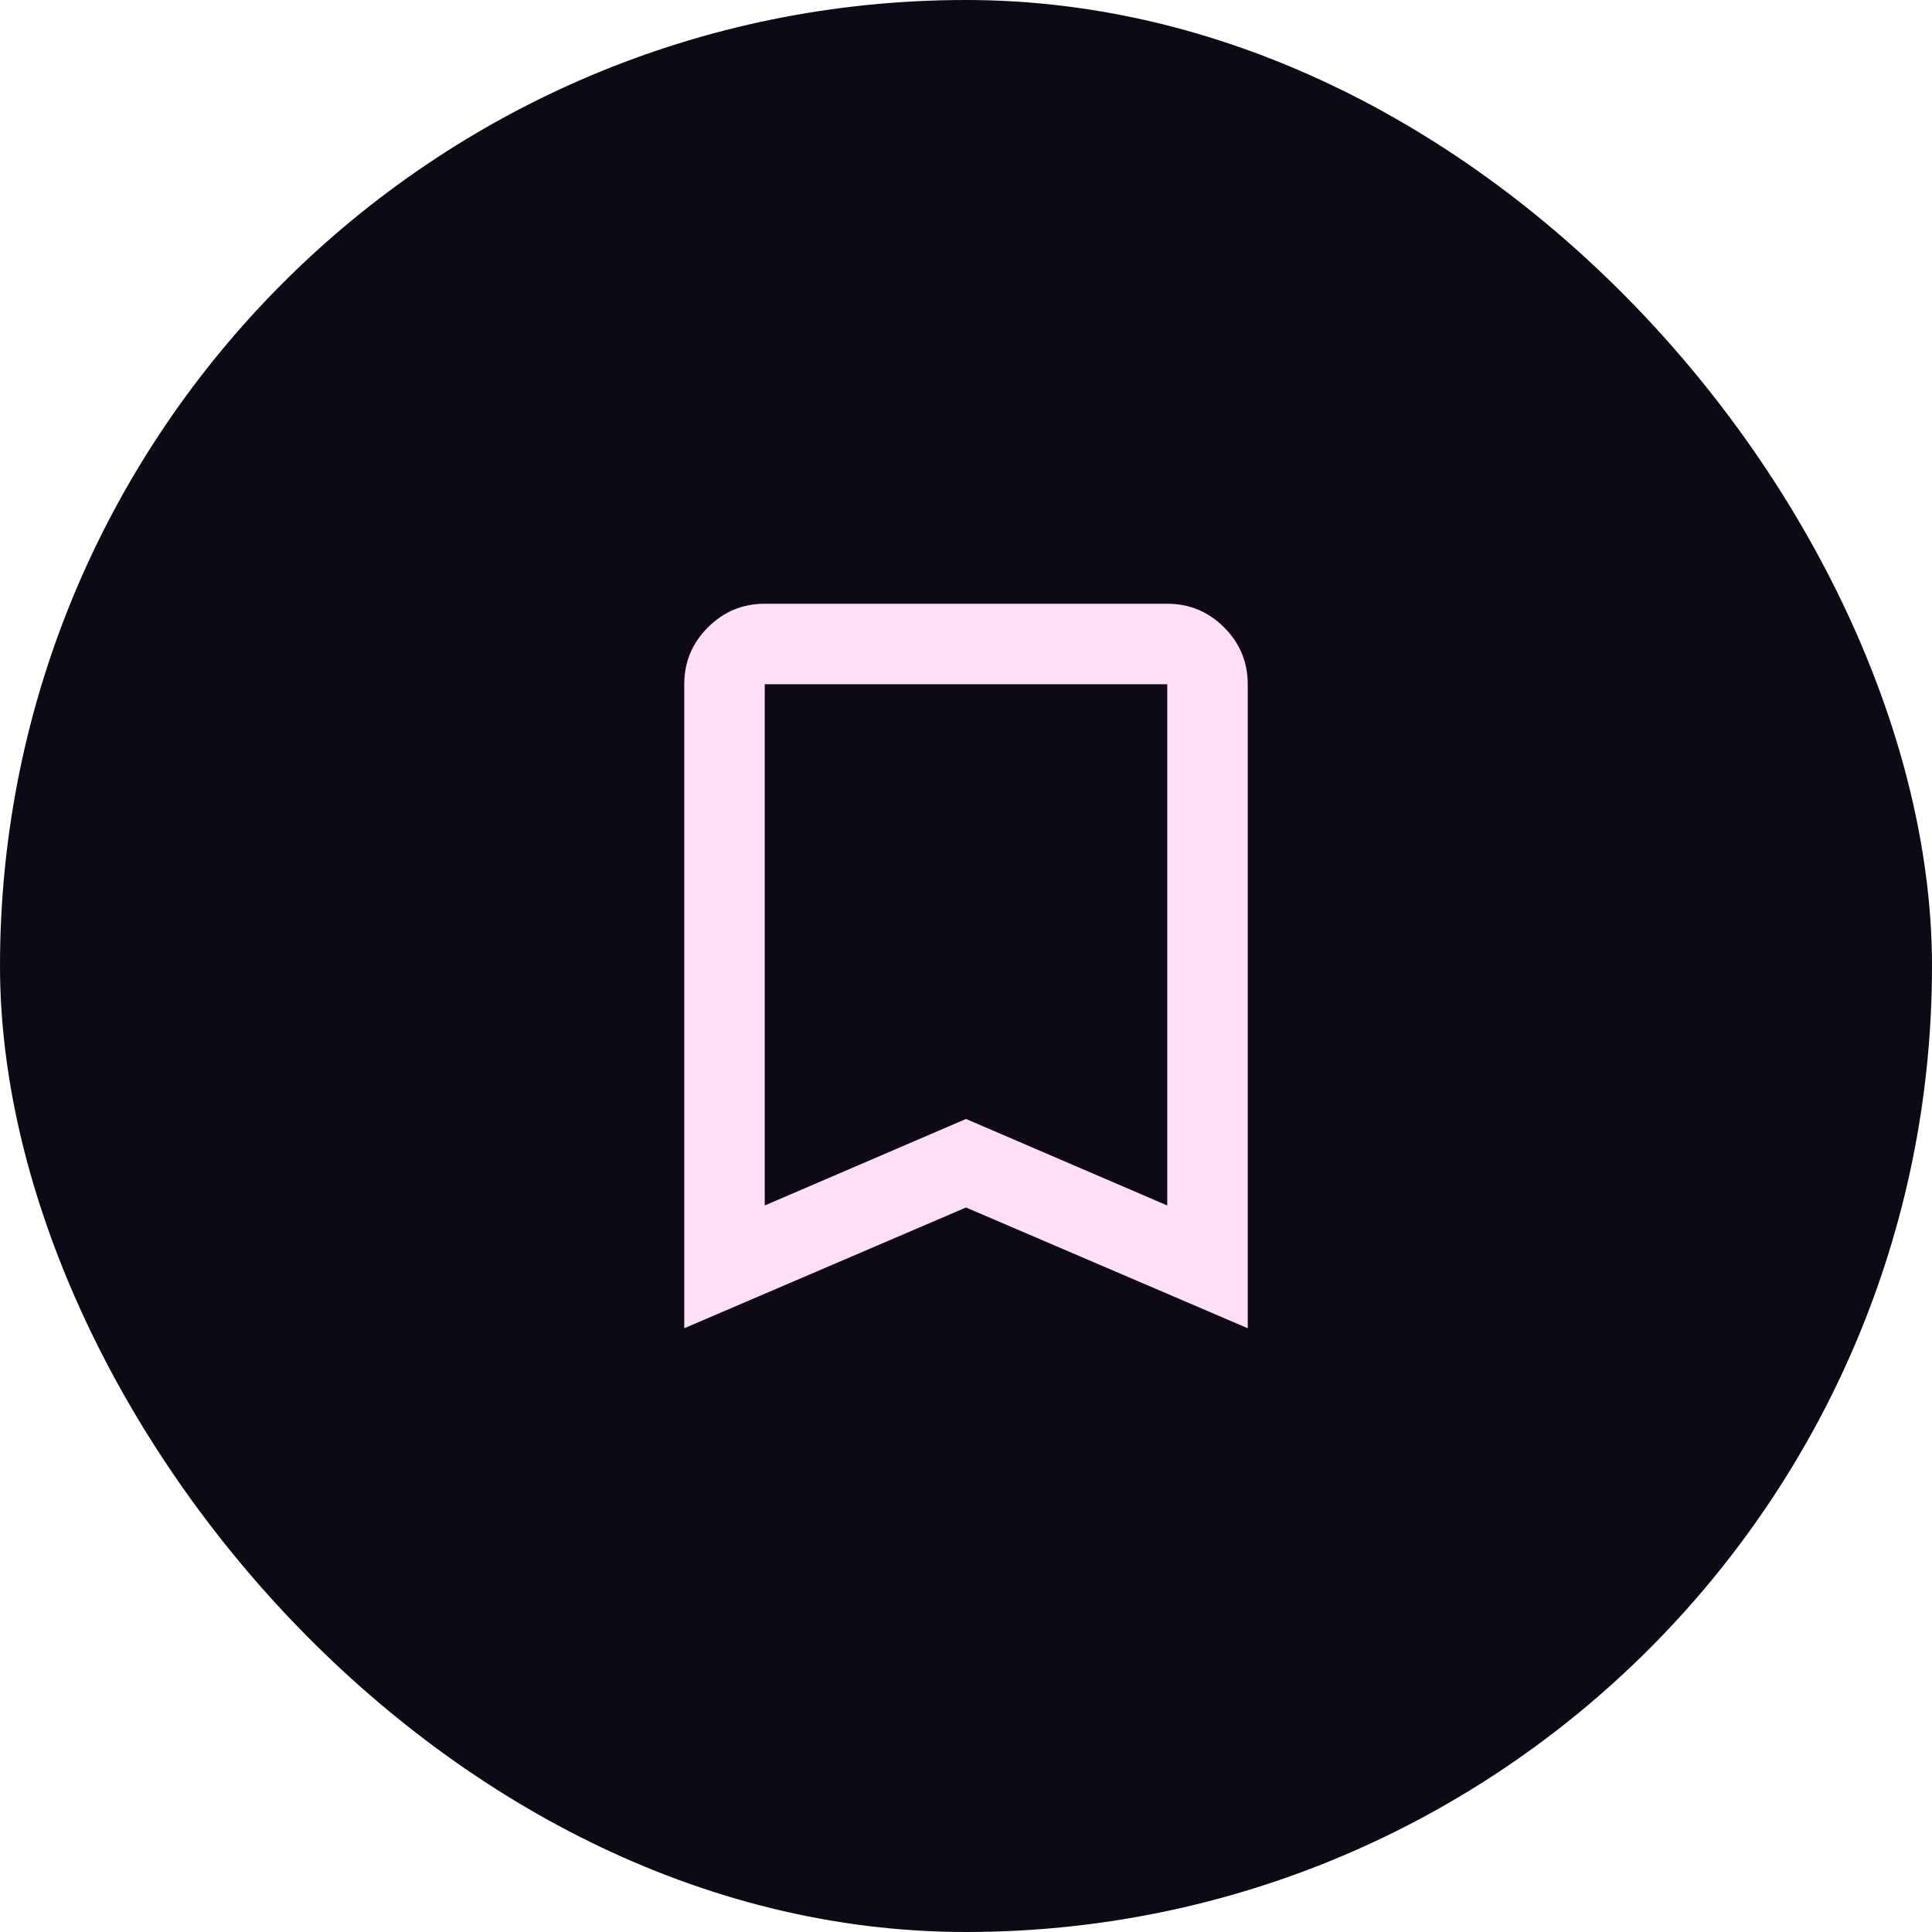
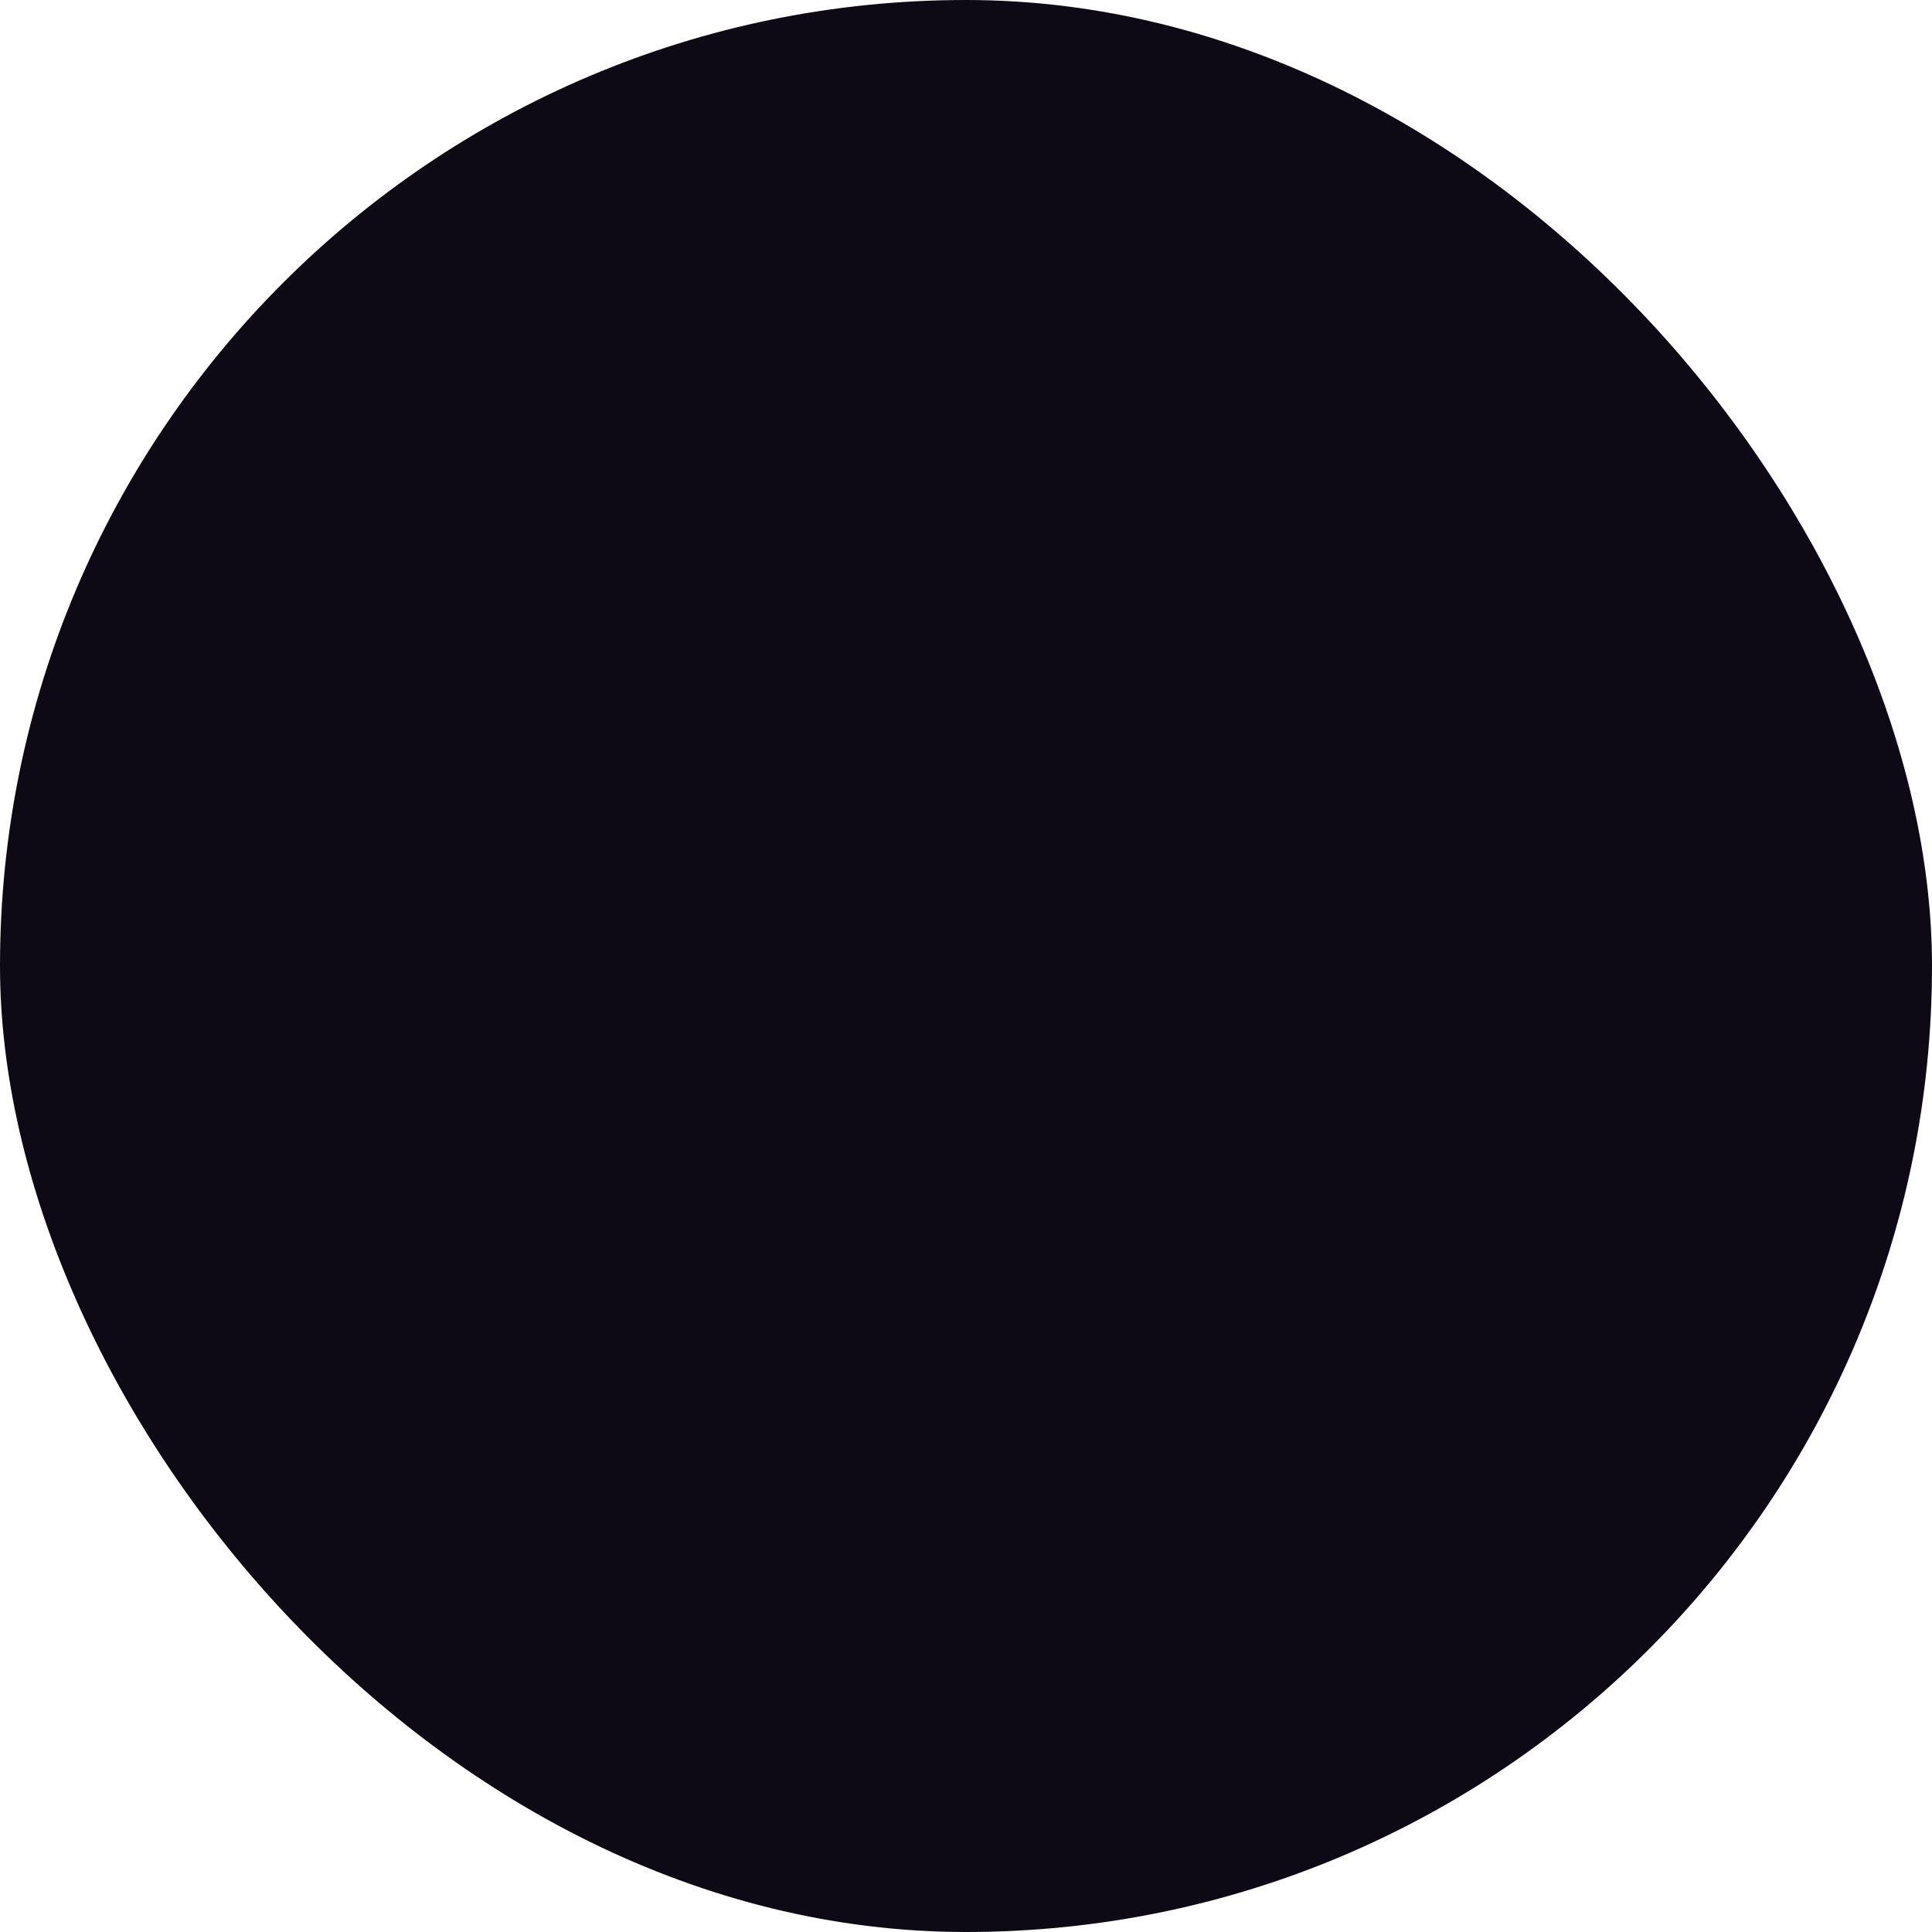
<svg xmlns="http://www.w3.org/2000/svg" width="64" height="64" viewBox="0 0 64 64" fill="none">
  <rect width="64" height="64" rx="32" fill="#0D0A15" />
  <mask id="mask0_6_776" style="mask-type:alpha" maskUnits="userSpaceOnUse" x="16" y="16" width="32" height="32">
-     <rect x="16" y="16" width="32" height="32" fill="#D9D9D9" />
-   </mask>
+     </mask>
  <g mask="url(#mask0_6_776)">
-     <path d="M22.667 44V22.667C22.667 21.933 22.928 21.305 23.45 20.783C23.972 20.261 24.6 20 25.333 20H38.667C39.4 20 40.028 20.261 40.55 20.783C41.072 21.305 41.333 21.933 41.333 22.667V44L32 40L22.667 44ZM25.333 39.933L32 37.067L38.667 39.933V22.667H25.333V39.933Z" fill="#FFDEF8" />
-   </g>
+     </g>
</svg>